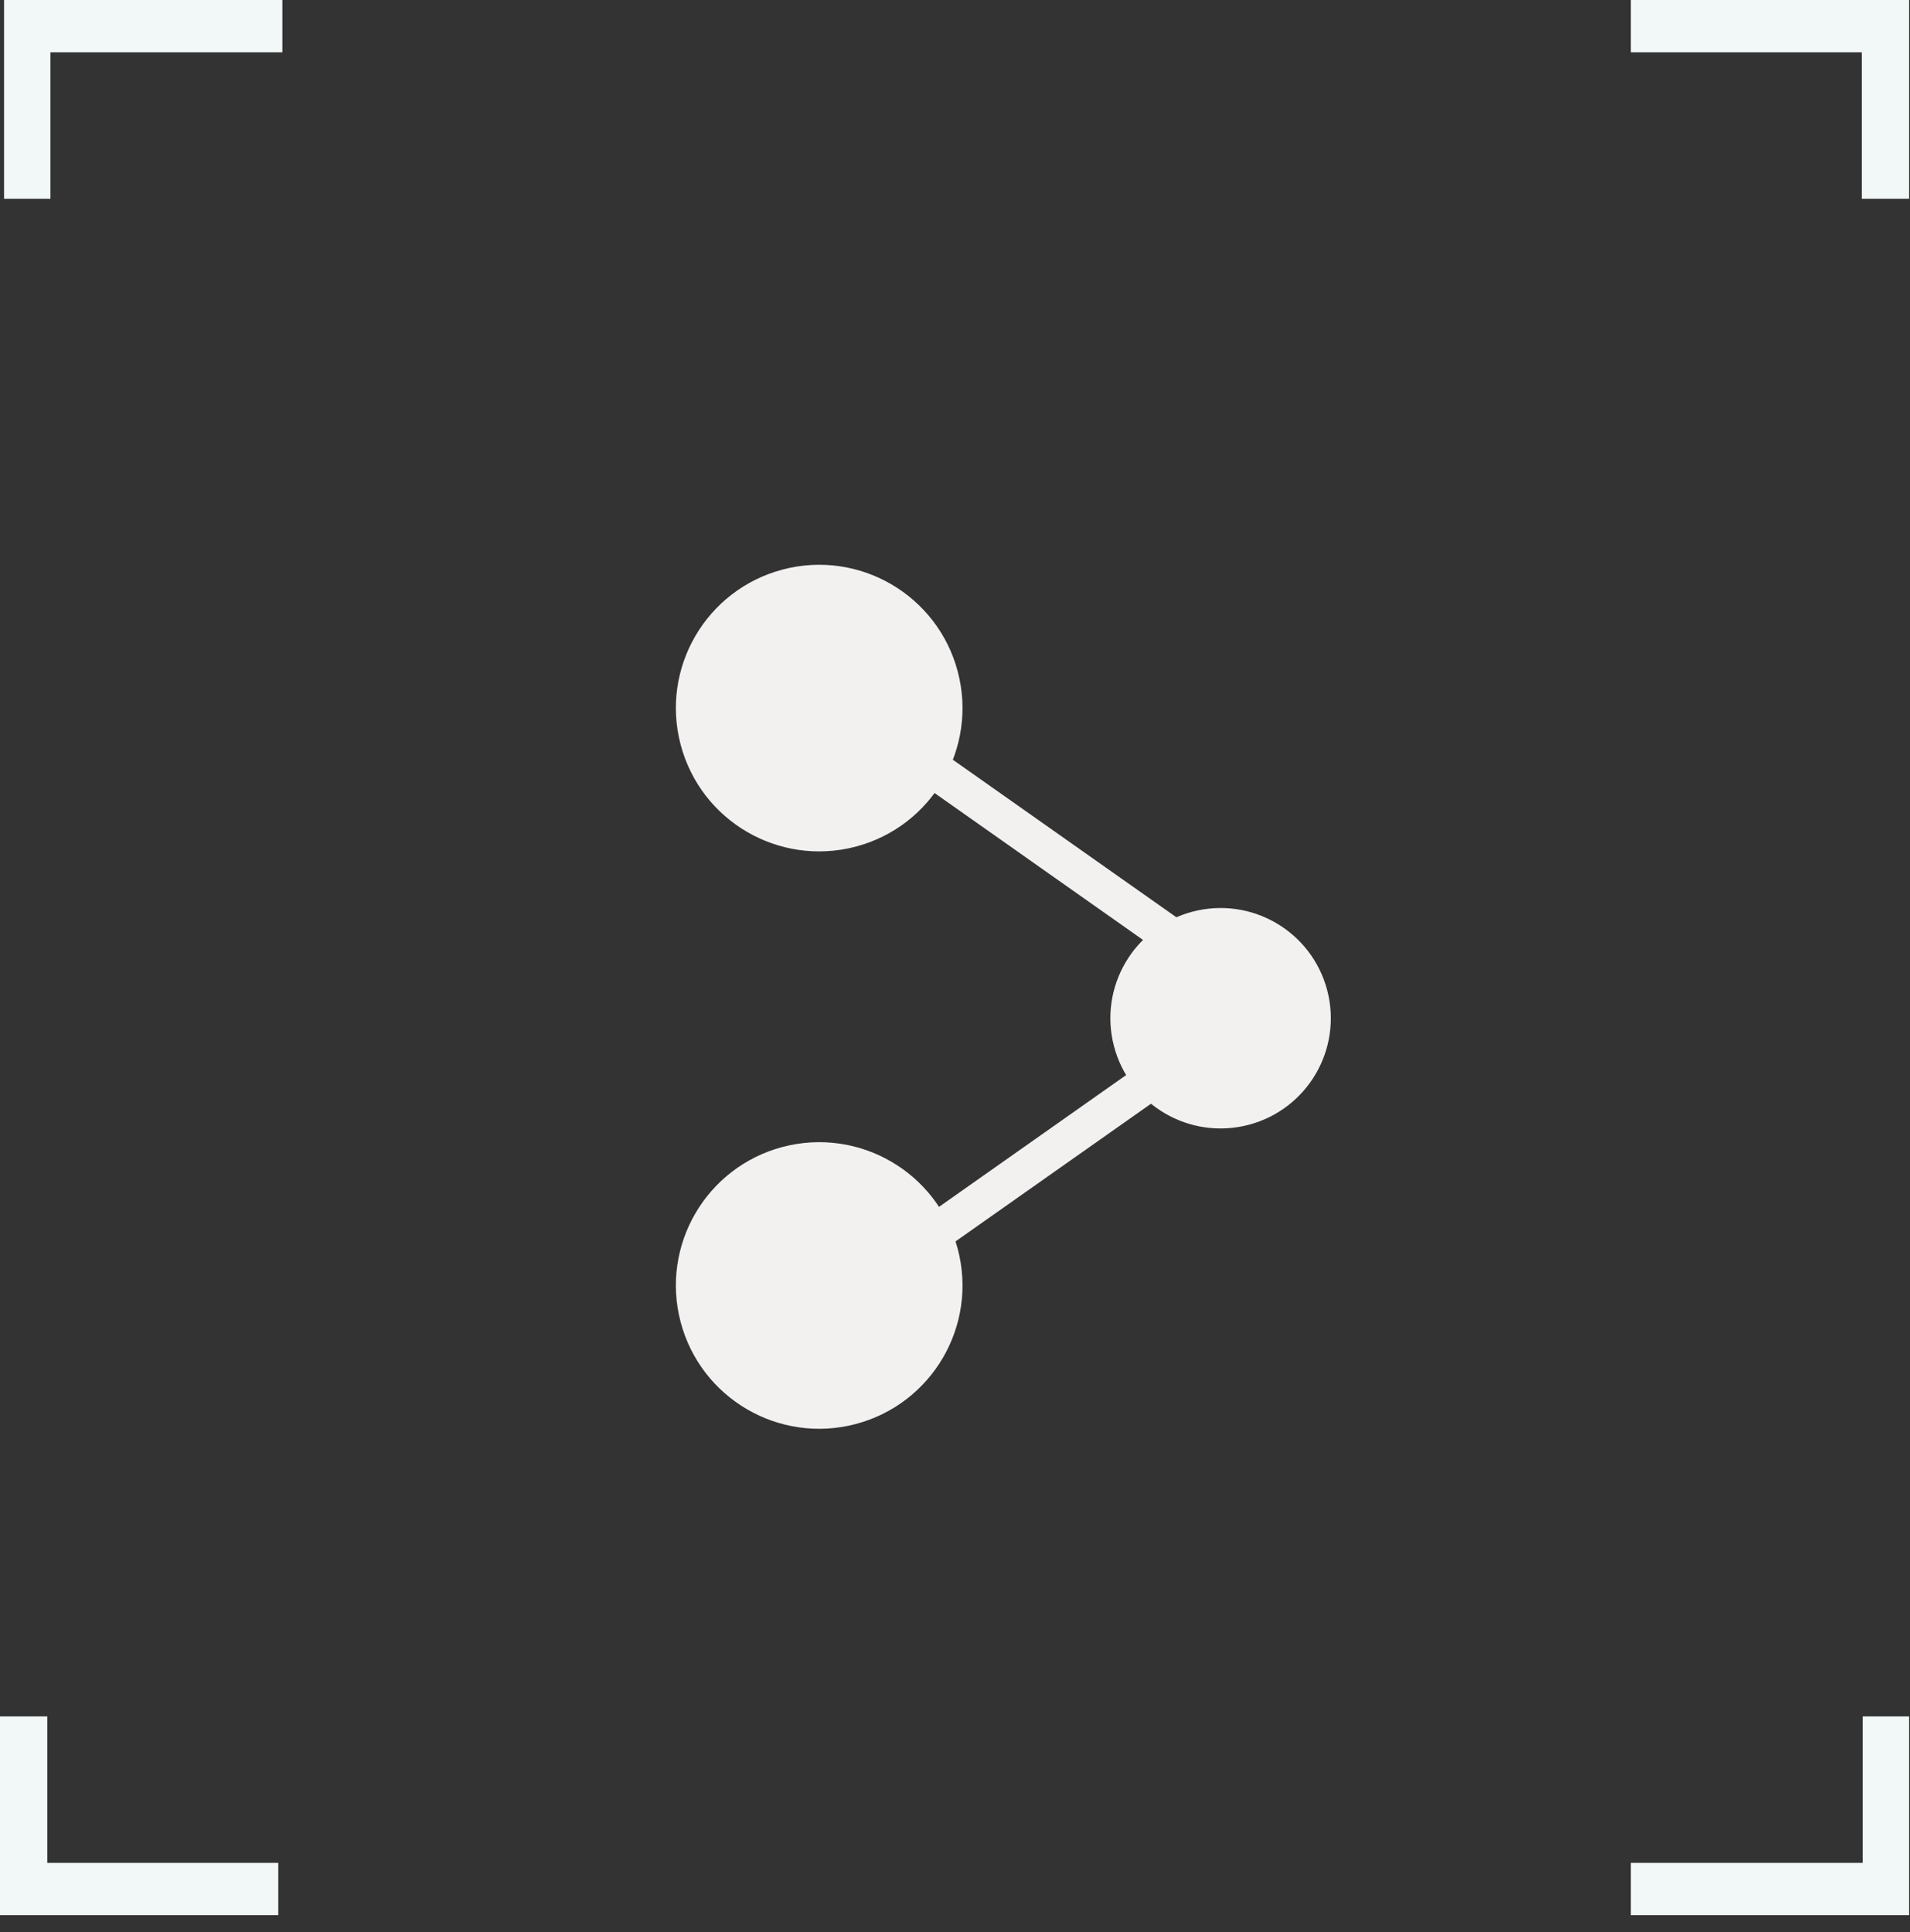
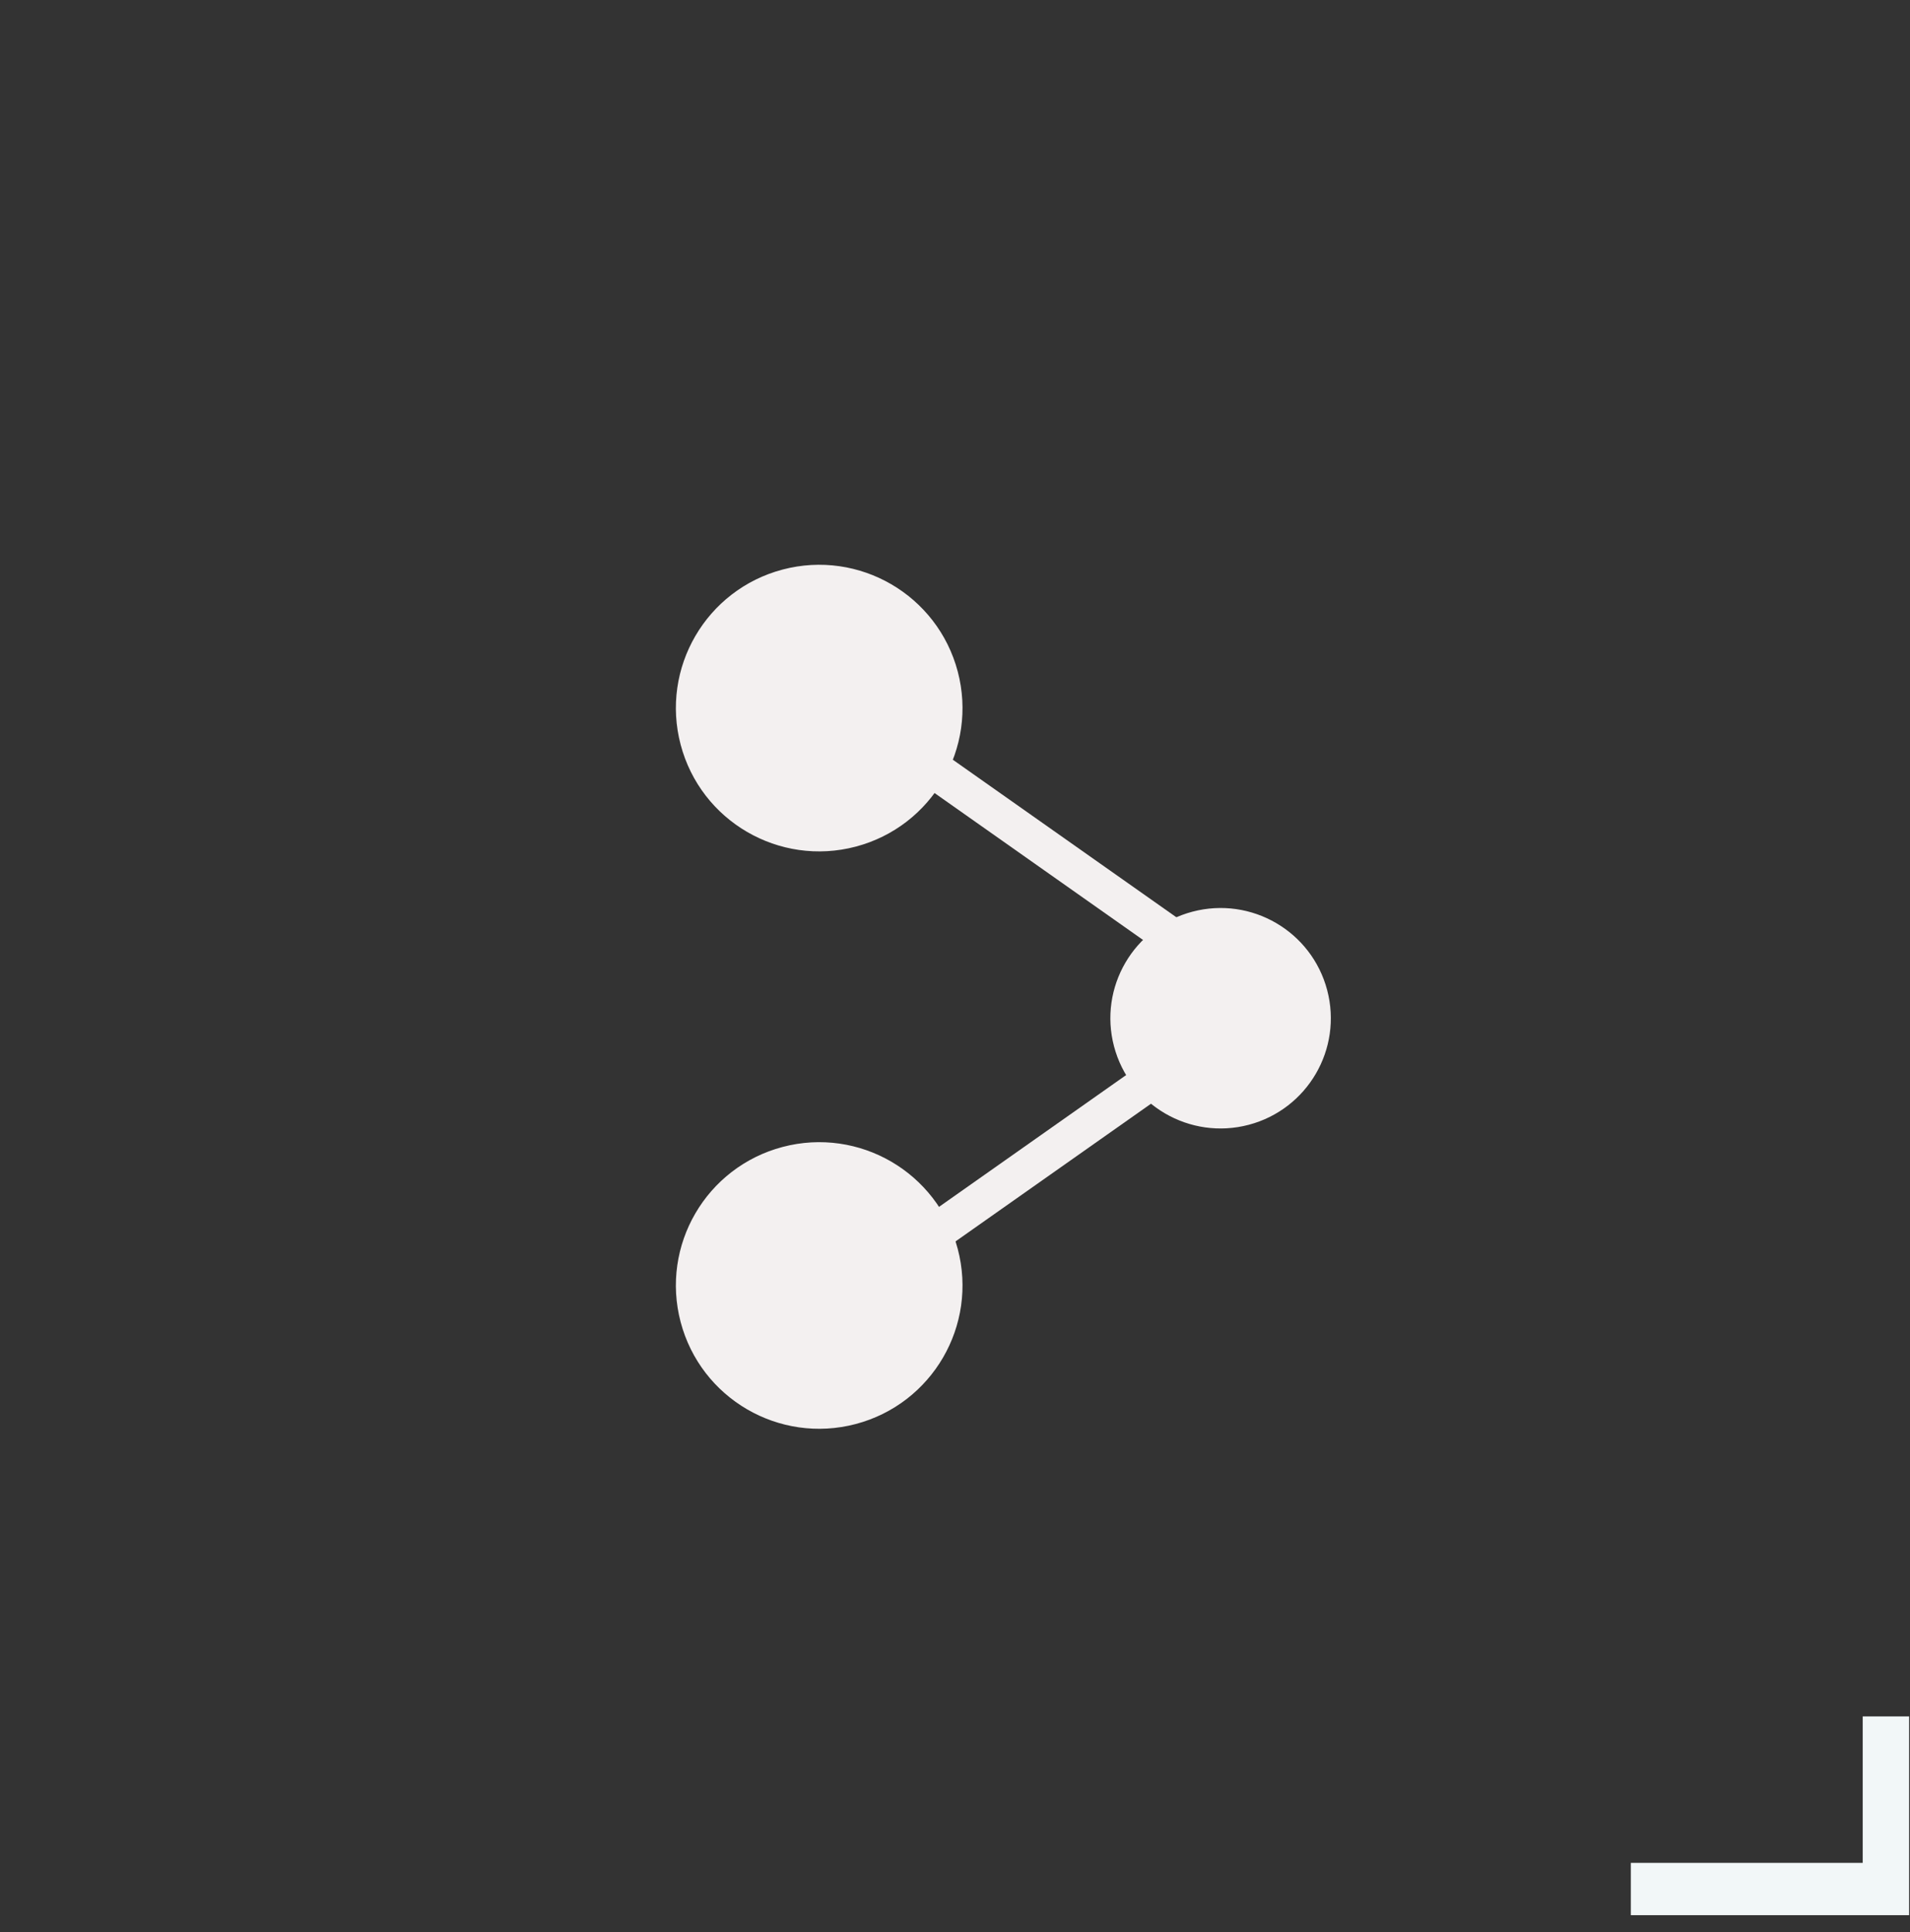
<svg xmlns="http://www.w3.org/2000/svg" width="86" height="87" viewBox="0 0 86 87" fill="none">
  <rect x="0" y="0" width="86" height="87" fill="#333333" stroke="none" />
-   <path d="M83.83 8.95L85.96 8.95L85.96 -5.47726e-07L73.43 0L73.43 2.355L83.83 2.355L83.83 8.95Z" fill="#F2F7F8" />
-   <path d="M2.272 8.95L0.183 8.95L0.183 1.70659e-07L12.714 0L12.714 2.355L2.272 2.355L2.272 8.95Z" fill="#F2F7F8" />
-   <path d="M2.13 77.29L-0 77.29L-0 86.24L12.53 86.24L12.53 83.885L2.13 83.885L2.13 77.29Z" fill="#F2F7F8" />
  <path d="M83.871 77.29L85.96 77.29L85.96 86.24L73.43 86.24L73.43 83.885L83.871 83.885L83.871 77.29Z" fill="#F2F7F8" />
  <circle cx="36.885" cy="57.885" r="5.602" transform="rotate(-104.783 36.885 57.885)" fill="#F3F0F0" stroke="#F3F0F0" stroke-width="1.7" />
  <circle cx="36.885" cy="31.885" r="5.602" transform="rotate(-104.783 36.885 31.885)" fill="#F3F0F0" stroke="#F3F0F0" stroke-width="1.7" />
  <circle cx="54.959" cy="45.851" r="4.113" transform="rotate(-104.783 54.959 45.851)" fill="#F3F0F0" stroke="#F3F0F0" stroke-width="1.7" />
  <path d="M38.958 57.725L51.825 48.661" stroke="#F3F0F0" stroke-width="1.7" />
  <path d="M52.624 42.102L39 32.5" stroke="#F3F0F0" stroke-width="1.7" />
</svg>